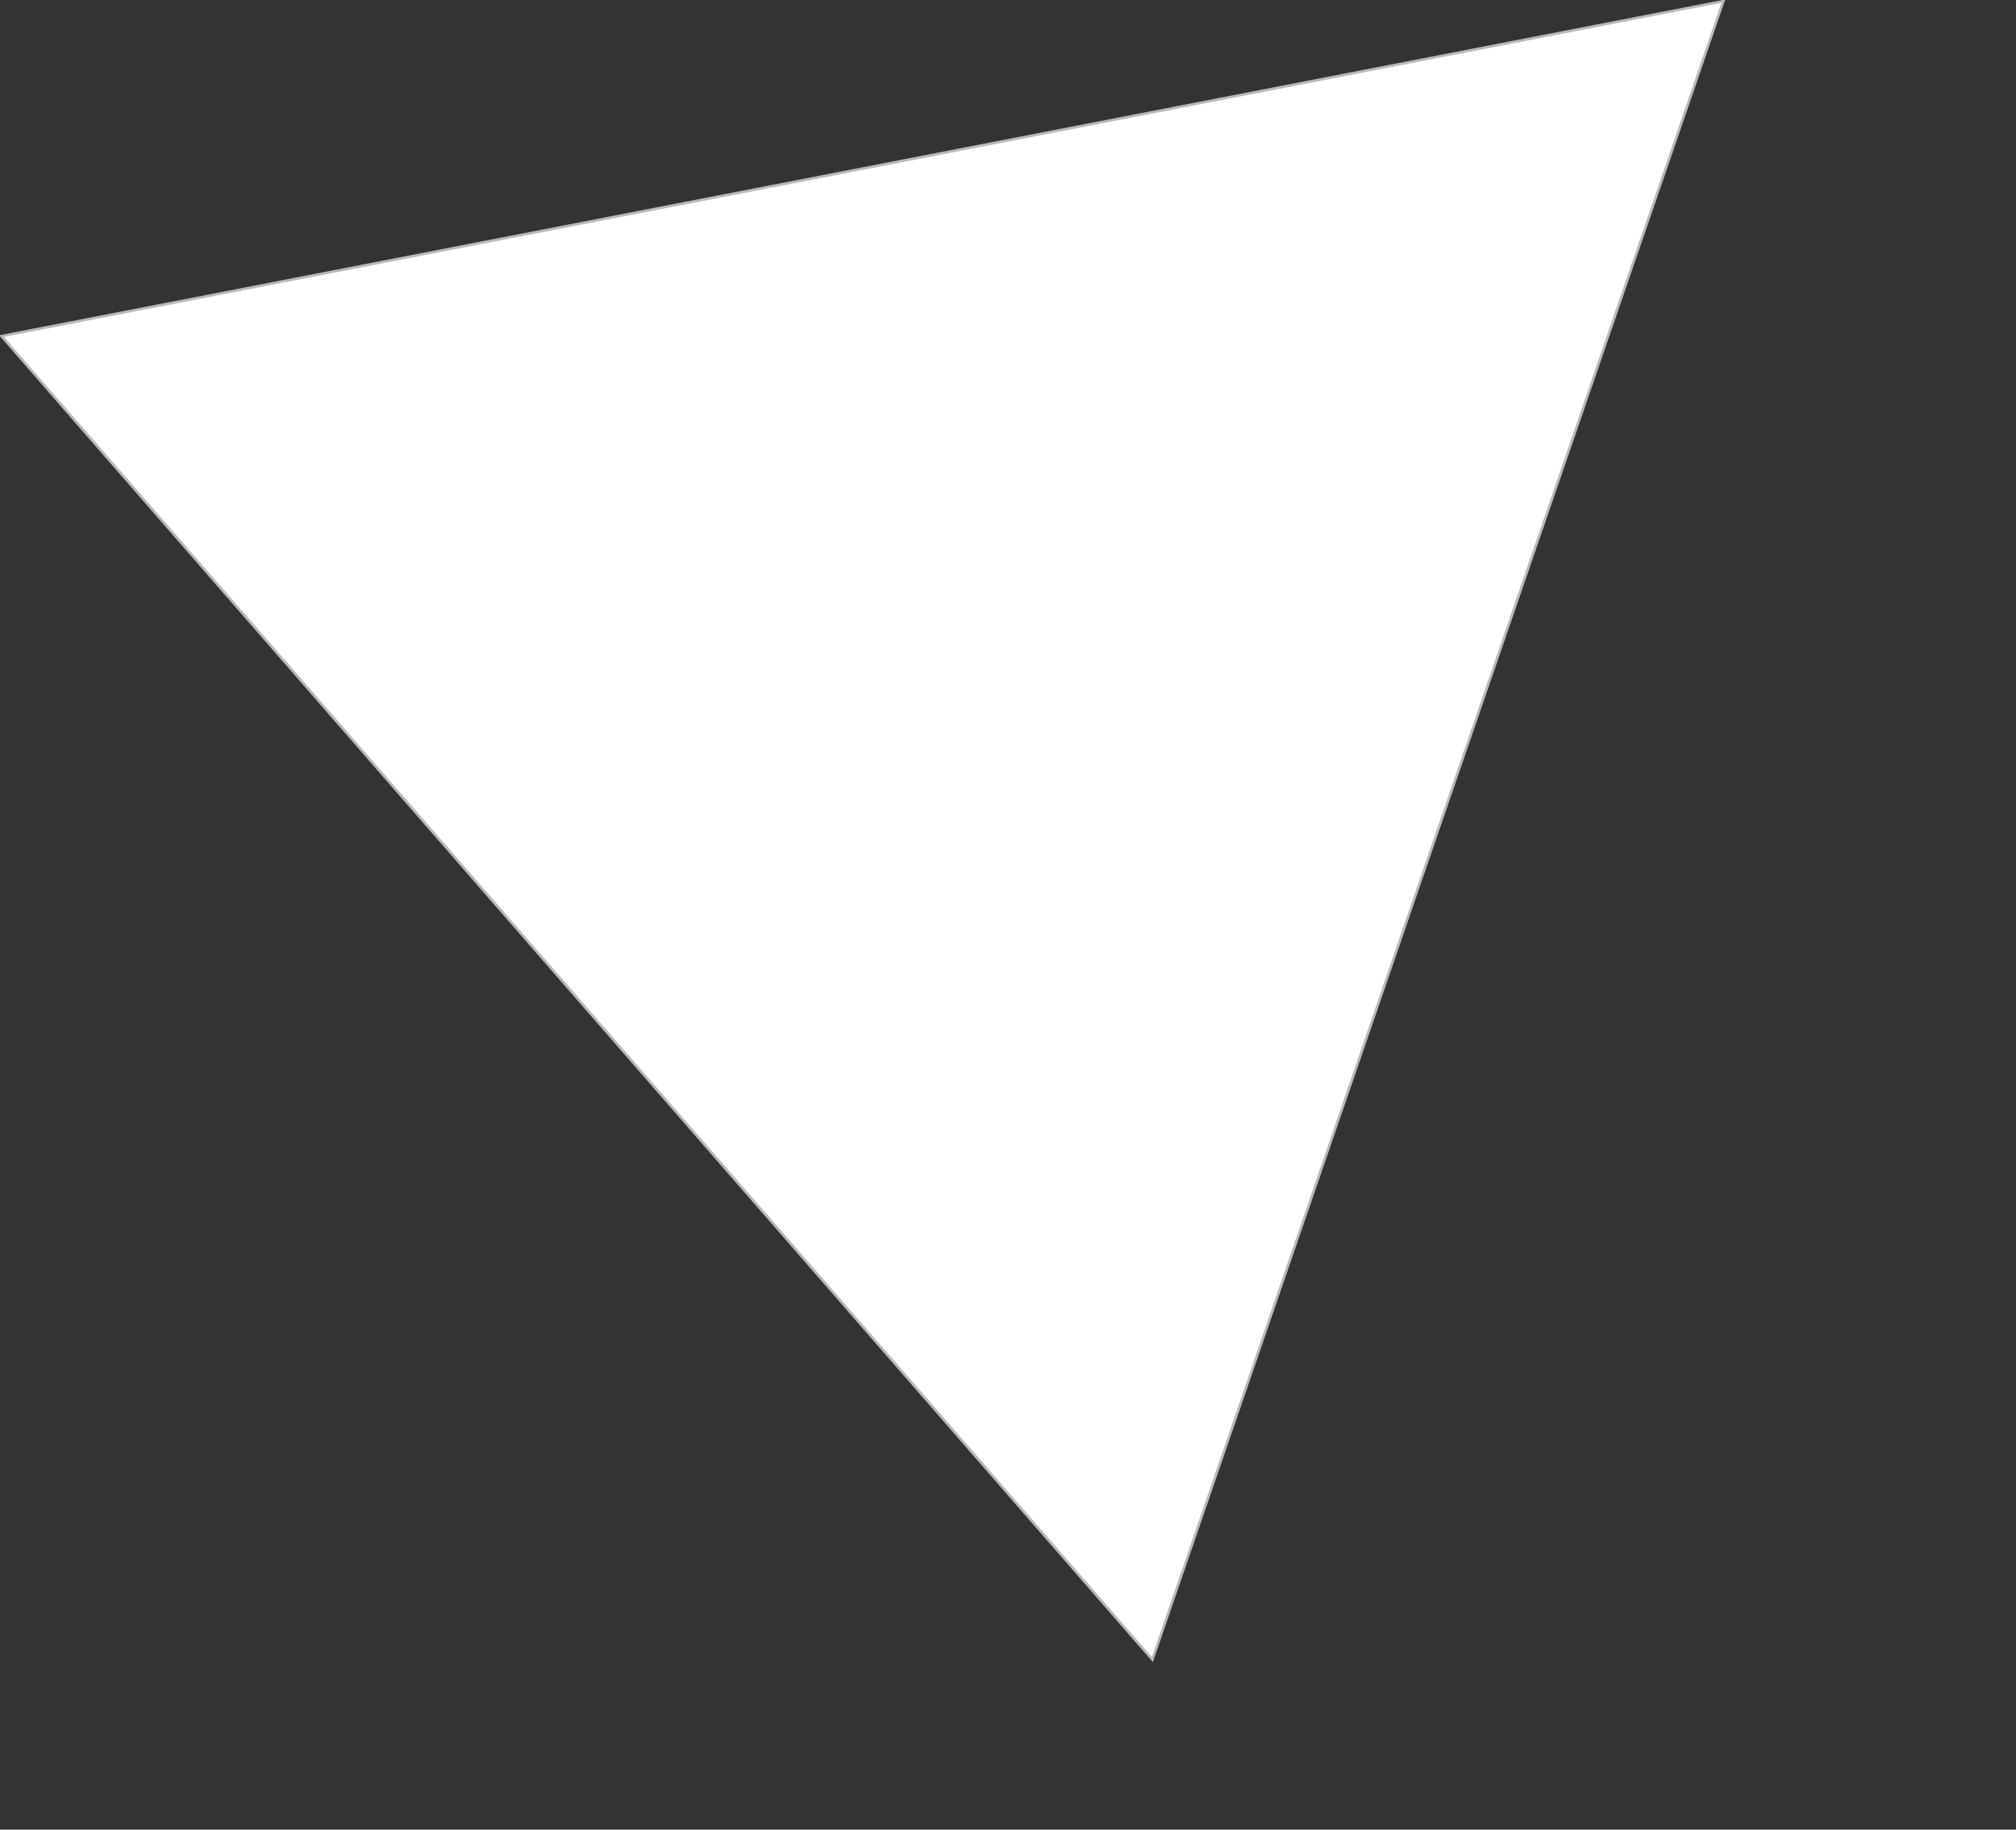
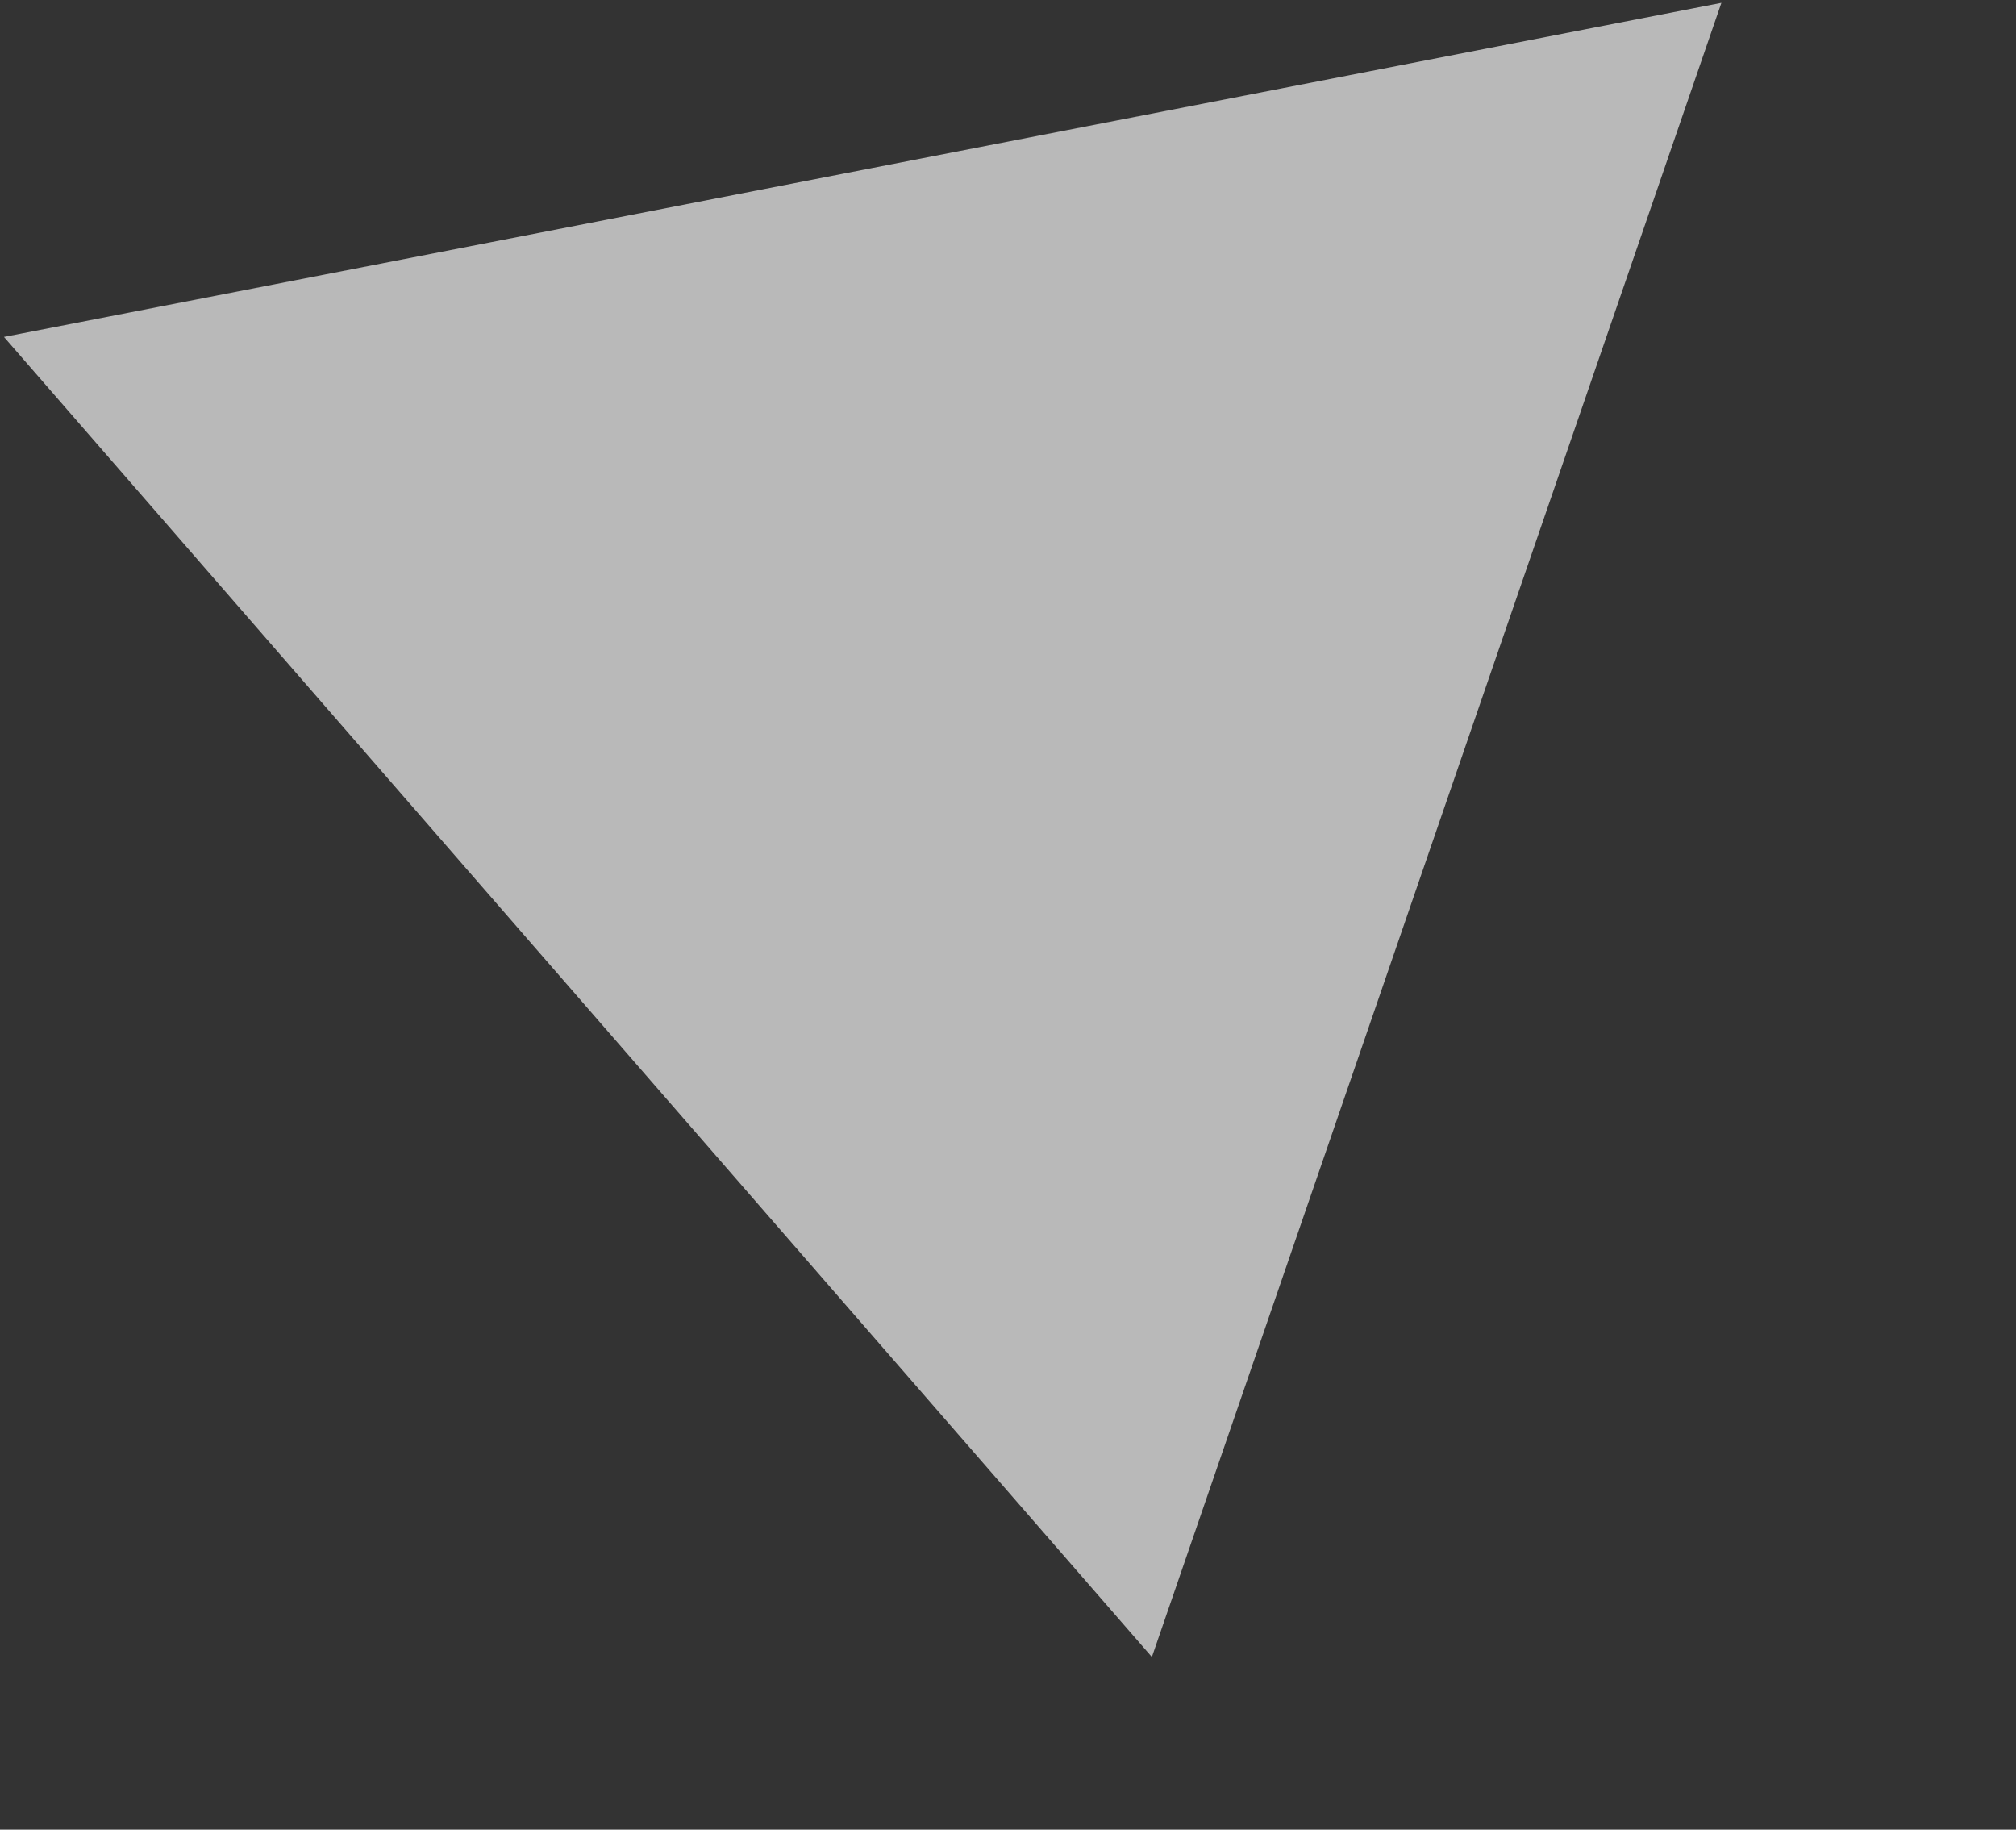
<svg xmlns="http://www.w3.org/2000/svg" width="777.548" height="705.583">
  <rect width="100%" height="100%" fill="#333333" stroke="none" />
  <g data-name="Polygon 20" fill="#fff">
-     <path d="M.581 129.605L664.676.437 444.459 639.982.581 129.605z" />
-     <path d="M444.268 639L663.921 1.094 1.527 129.93 444.268 639m.382 1.964L-.365 129.279 665.431-.219 444.65 640.964z" fill="#b9b9b9" />
+     <path d="M444.268 639L663.921 1.094 1.527 129.93 444.268 639m.382 1.964z" fill="#b9b9b9" />
  </g>
</svg>